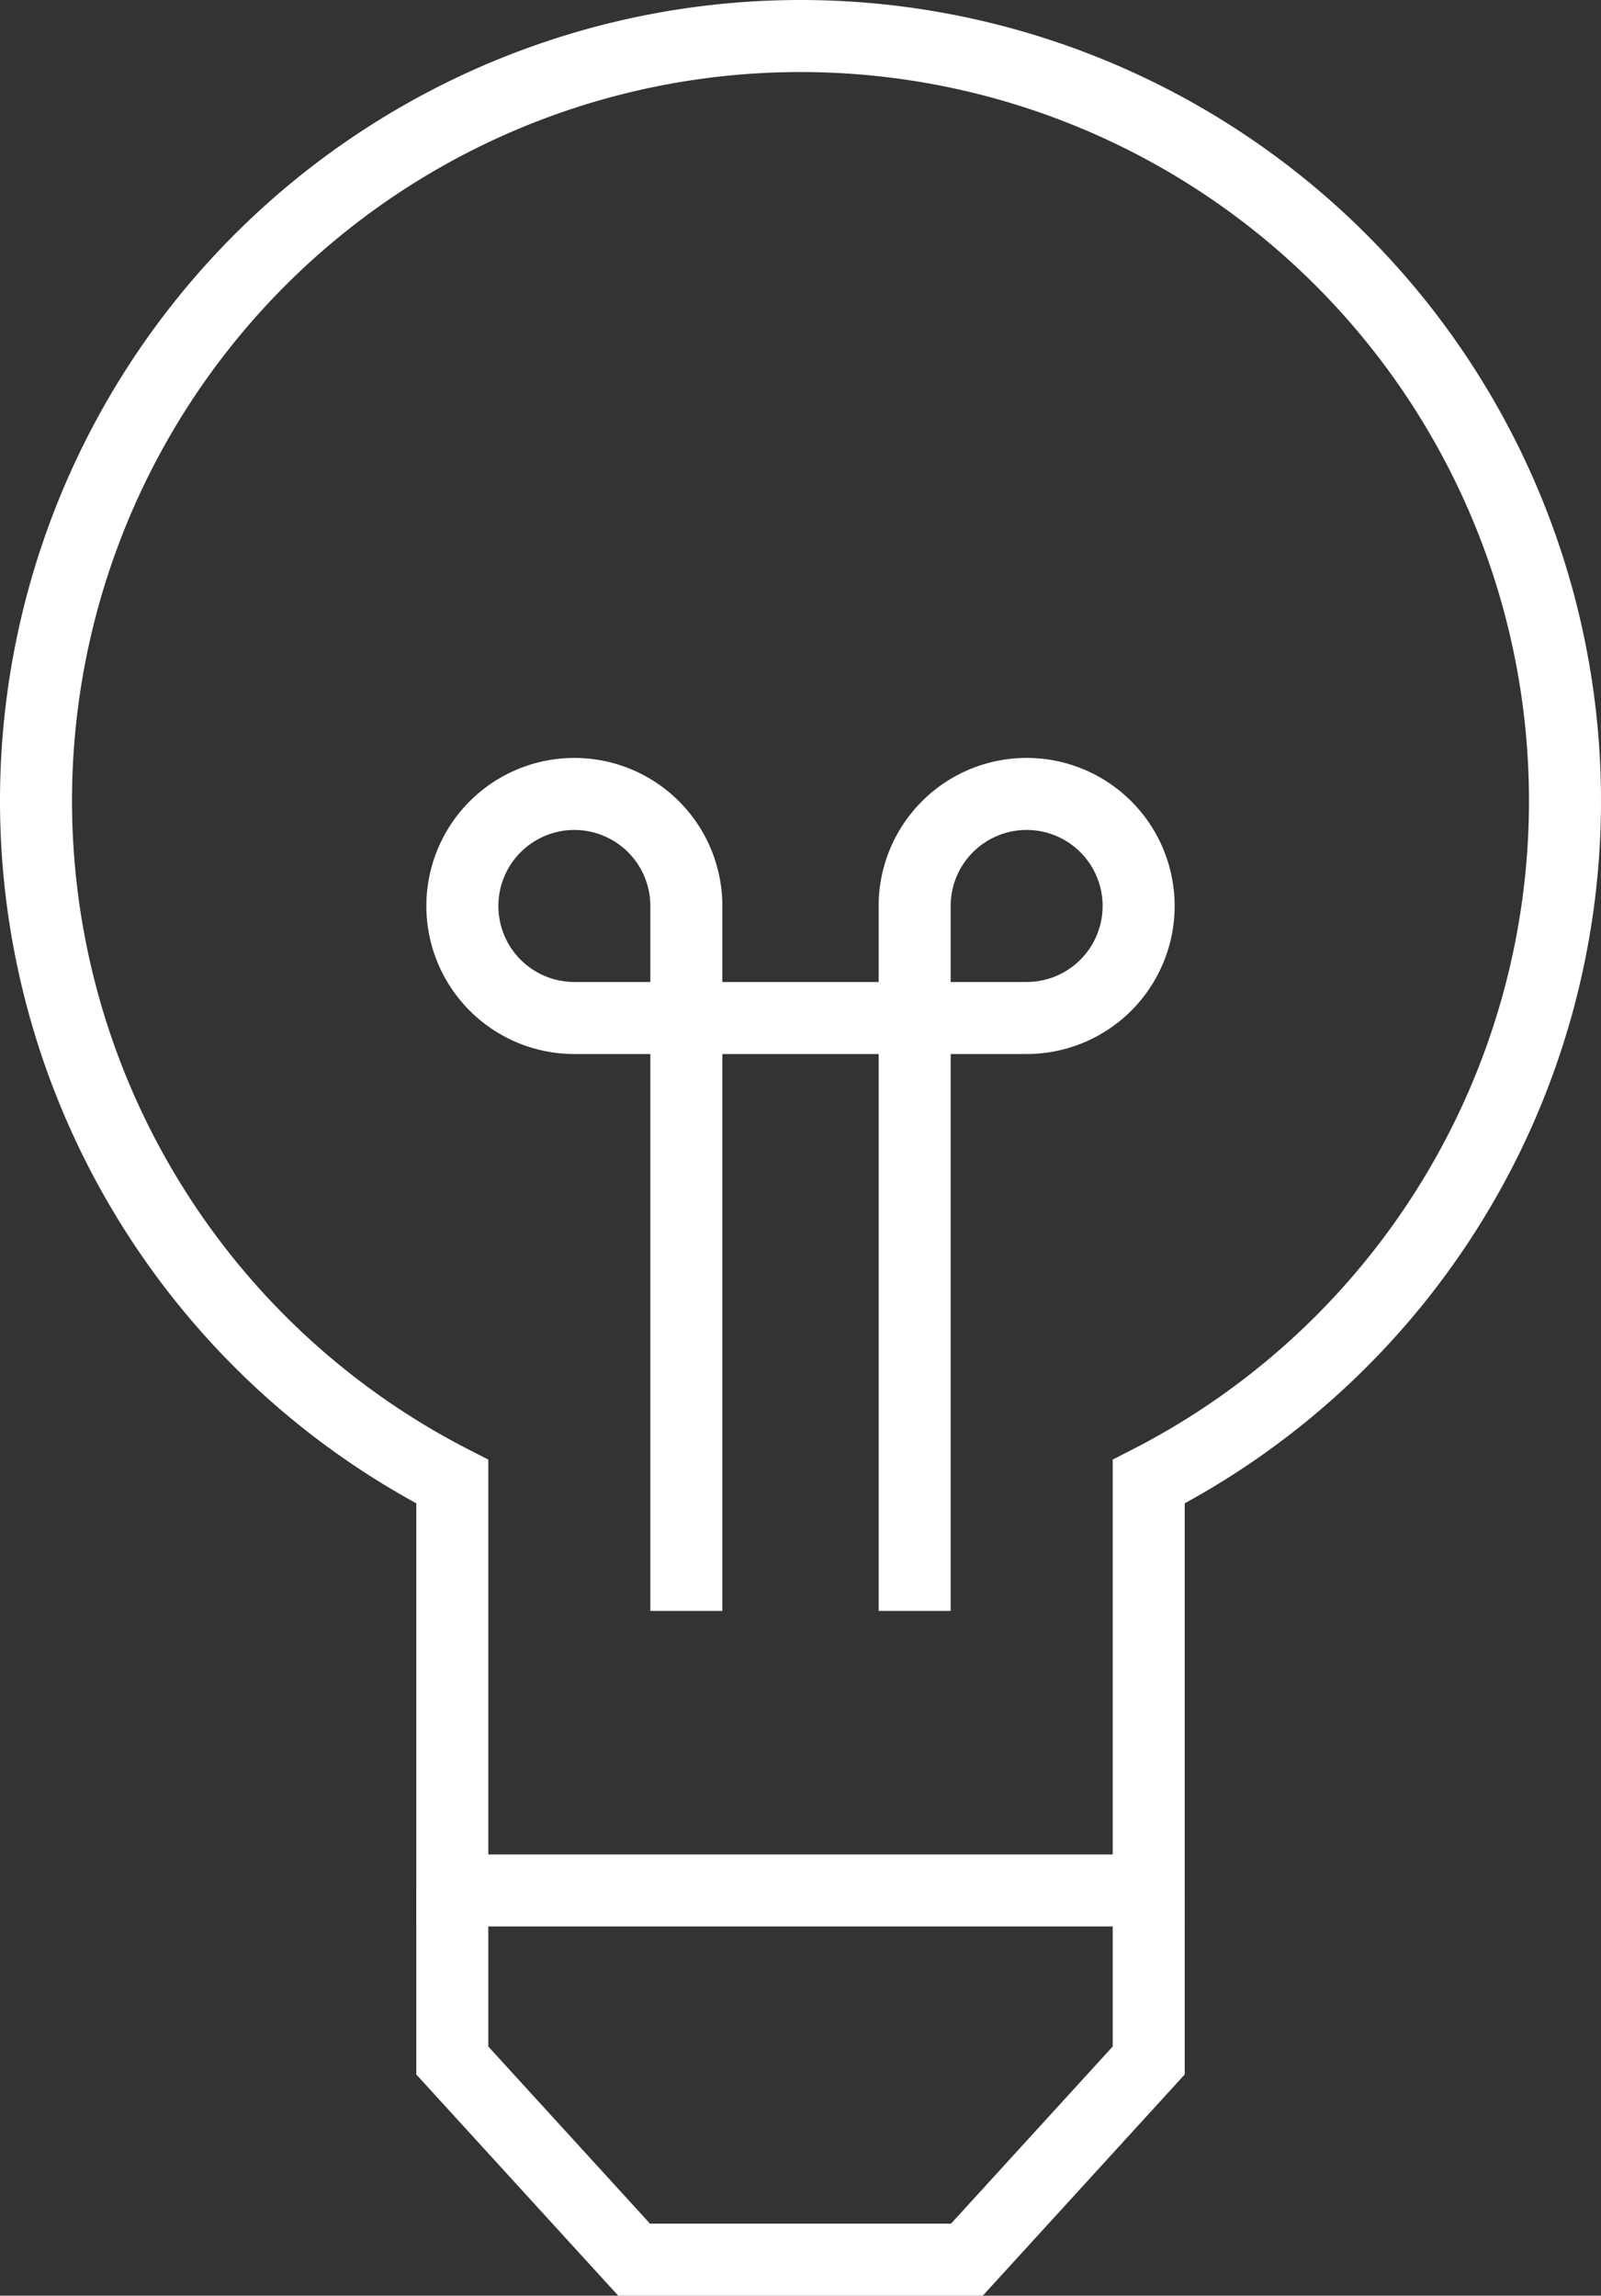
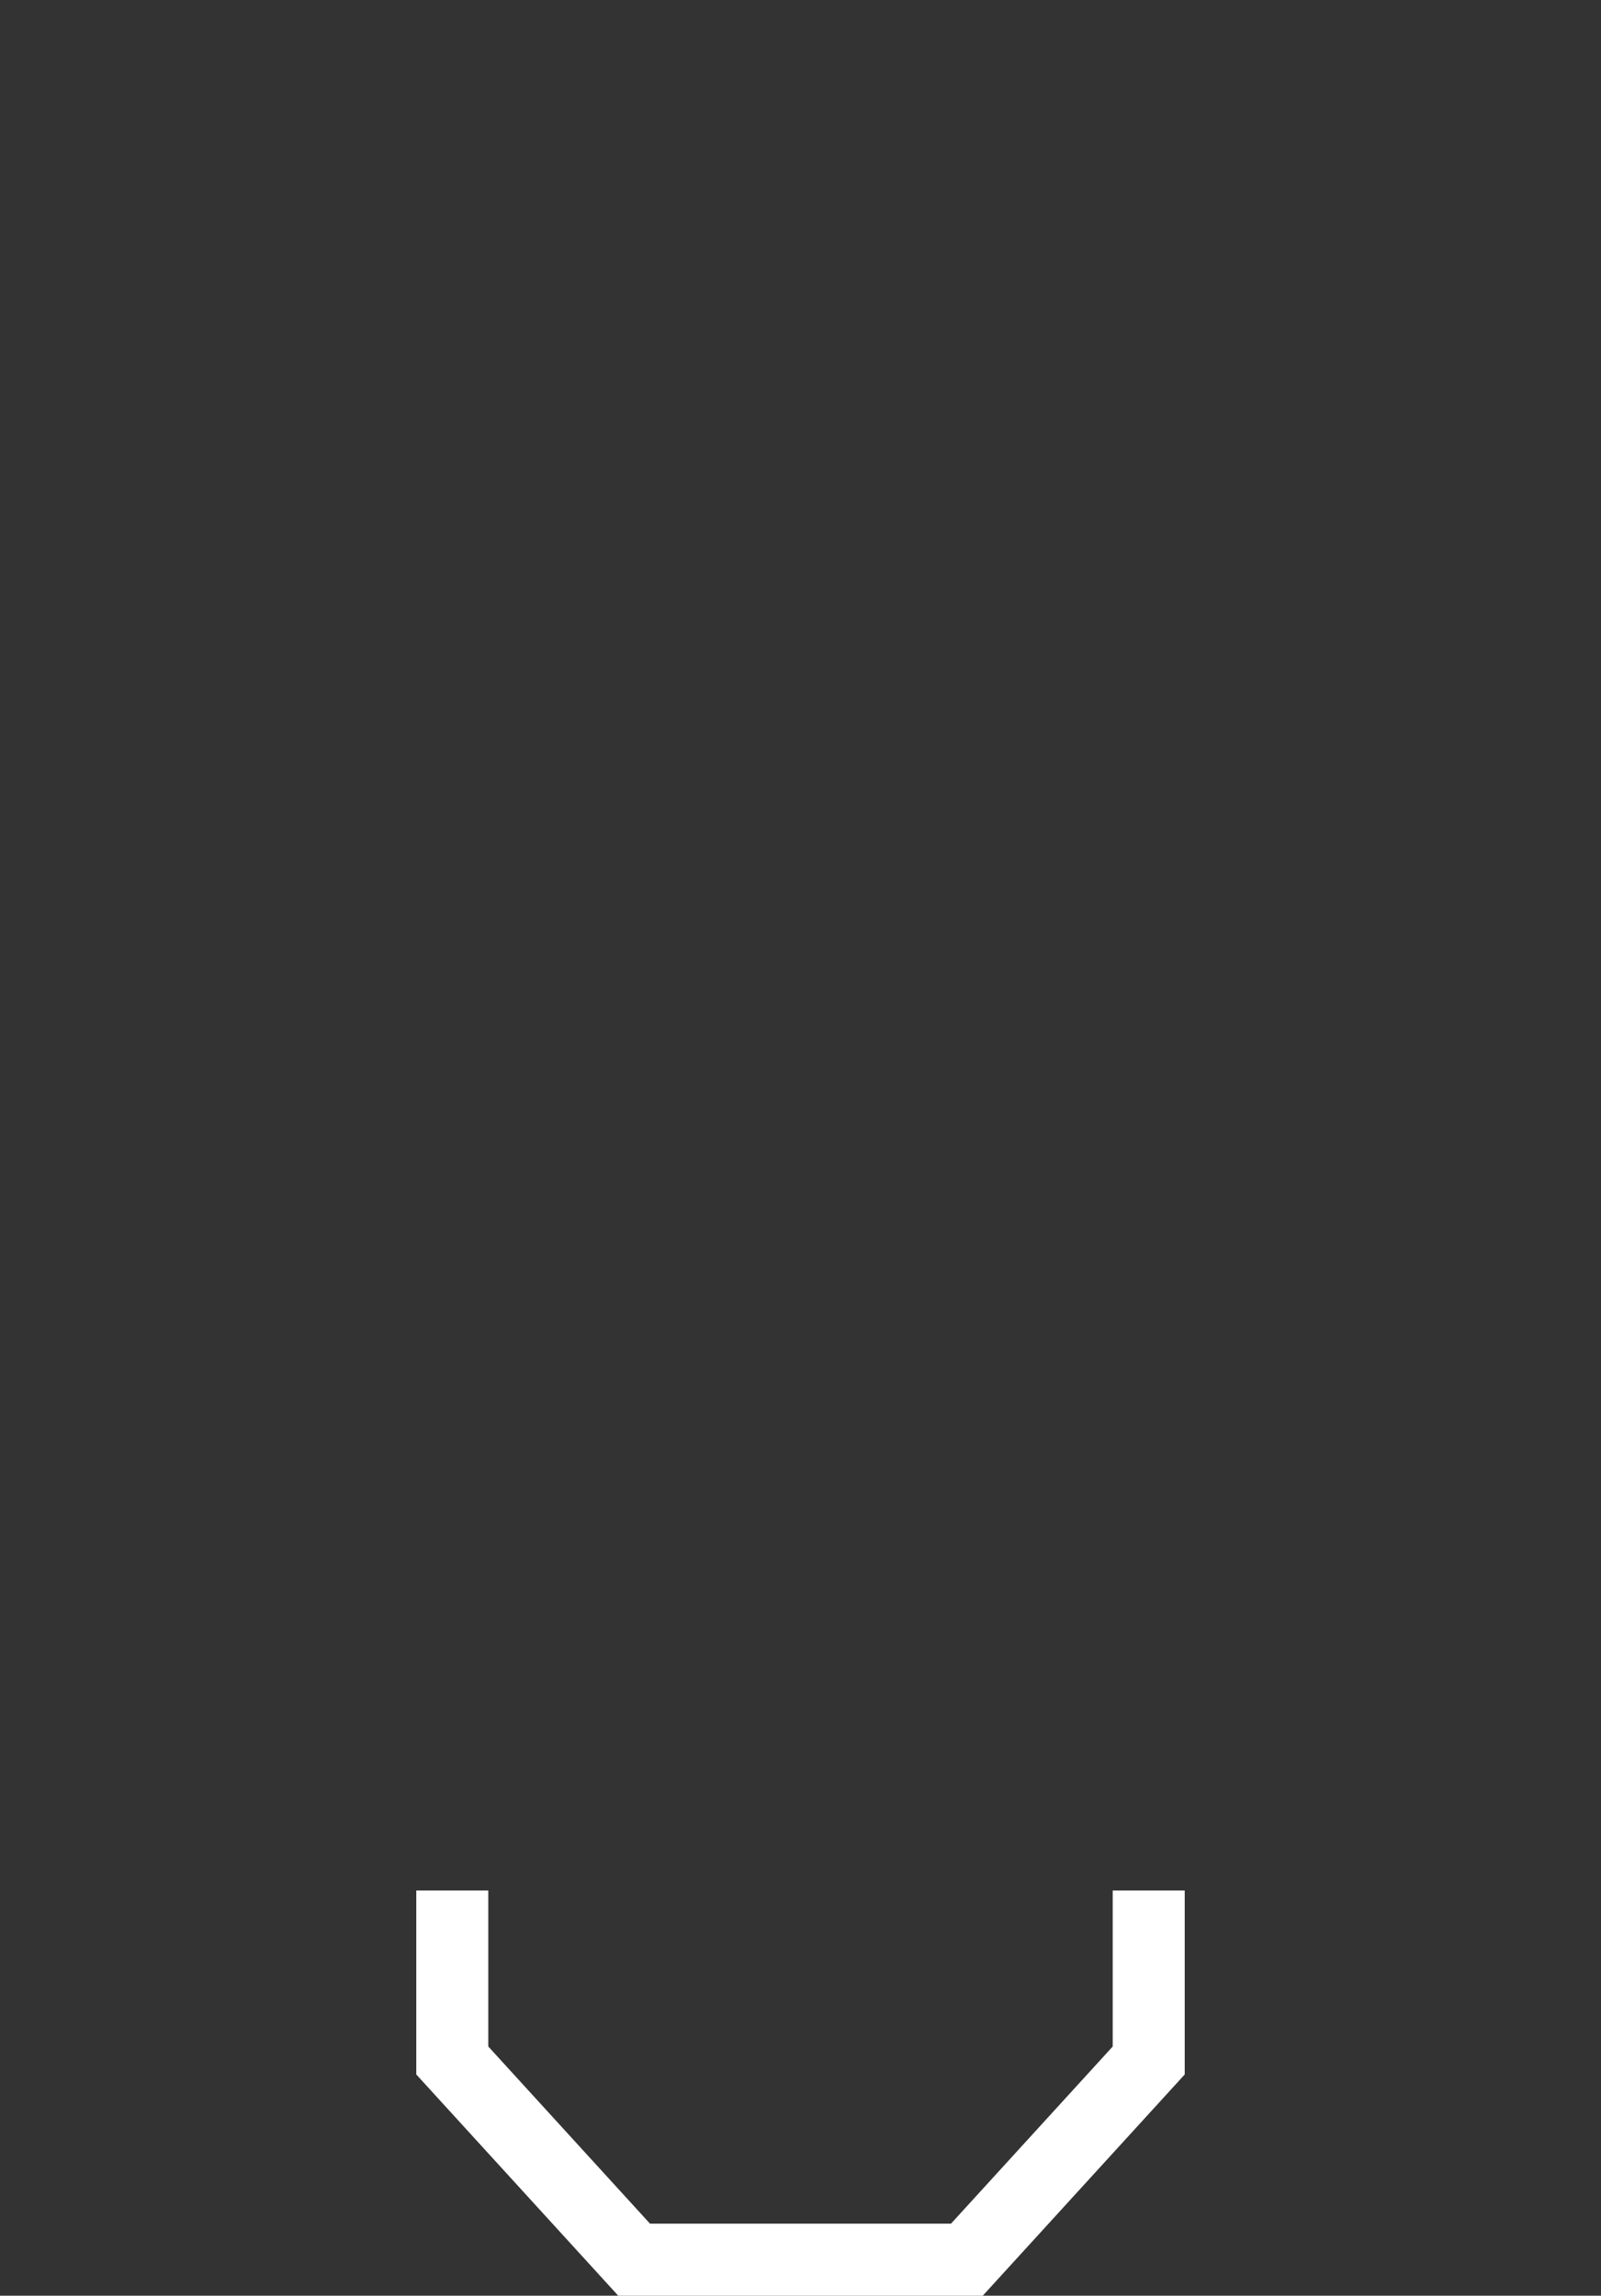
<svg xmlns="http://www.w3.org/2000/svg" viewBox="0 0 44.46 63.73">
  <rect x="0" y="0" width="44.46" height="63.73" fill="#333333" stroke="none" />
  <defs>
    <style>.cls-1{fill:none;stroke:#fff;stroke-miterlimit:10;stroke-width:2px;}</style>
  </defs>
  <title>icon-buyer-fetch</title>
  <g id="Layer_2" data-name="Layer 2">
    <g id="main">
-       <path class="cls-1" d="M43.46,22.23a21.23,21.23,0,1,0-30.9,18.9V52.48H31.9V41.13A21.22,21.22,0,0,0,43.46,22.23Z" />
-       <path class="cls-1" d="M19.06,44.72V25.15A3.11,3.11,0,1,0,16,28.26H28.51a3.11,3.11,0,1,0-3.11-3.11V44.72" />
      <polyline class="cls-1" points="31.9 52.48 31.9 57.2 26.85 62.73 17.61 62.73 12.56 57.2 12.56 52.48" />
    </g>
  </g>
</svg>